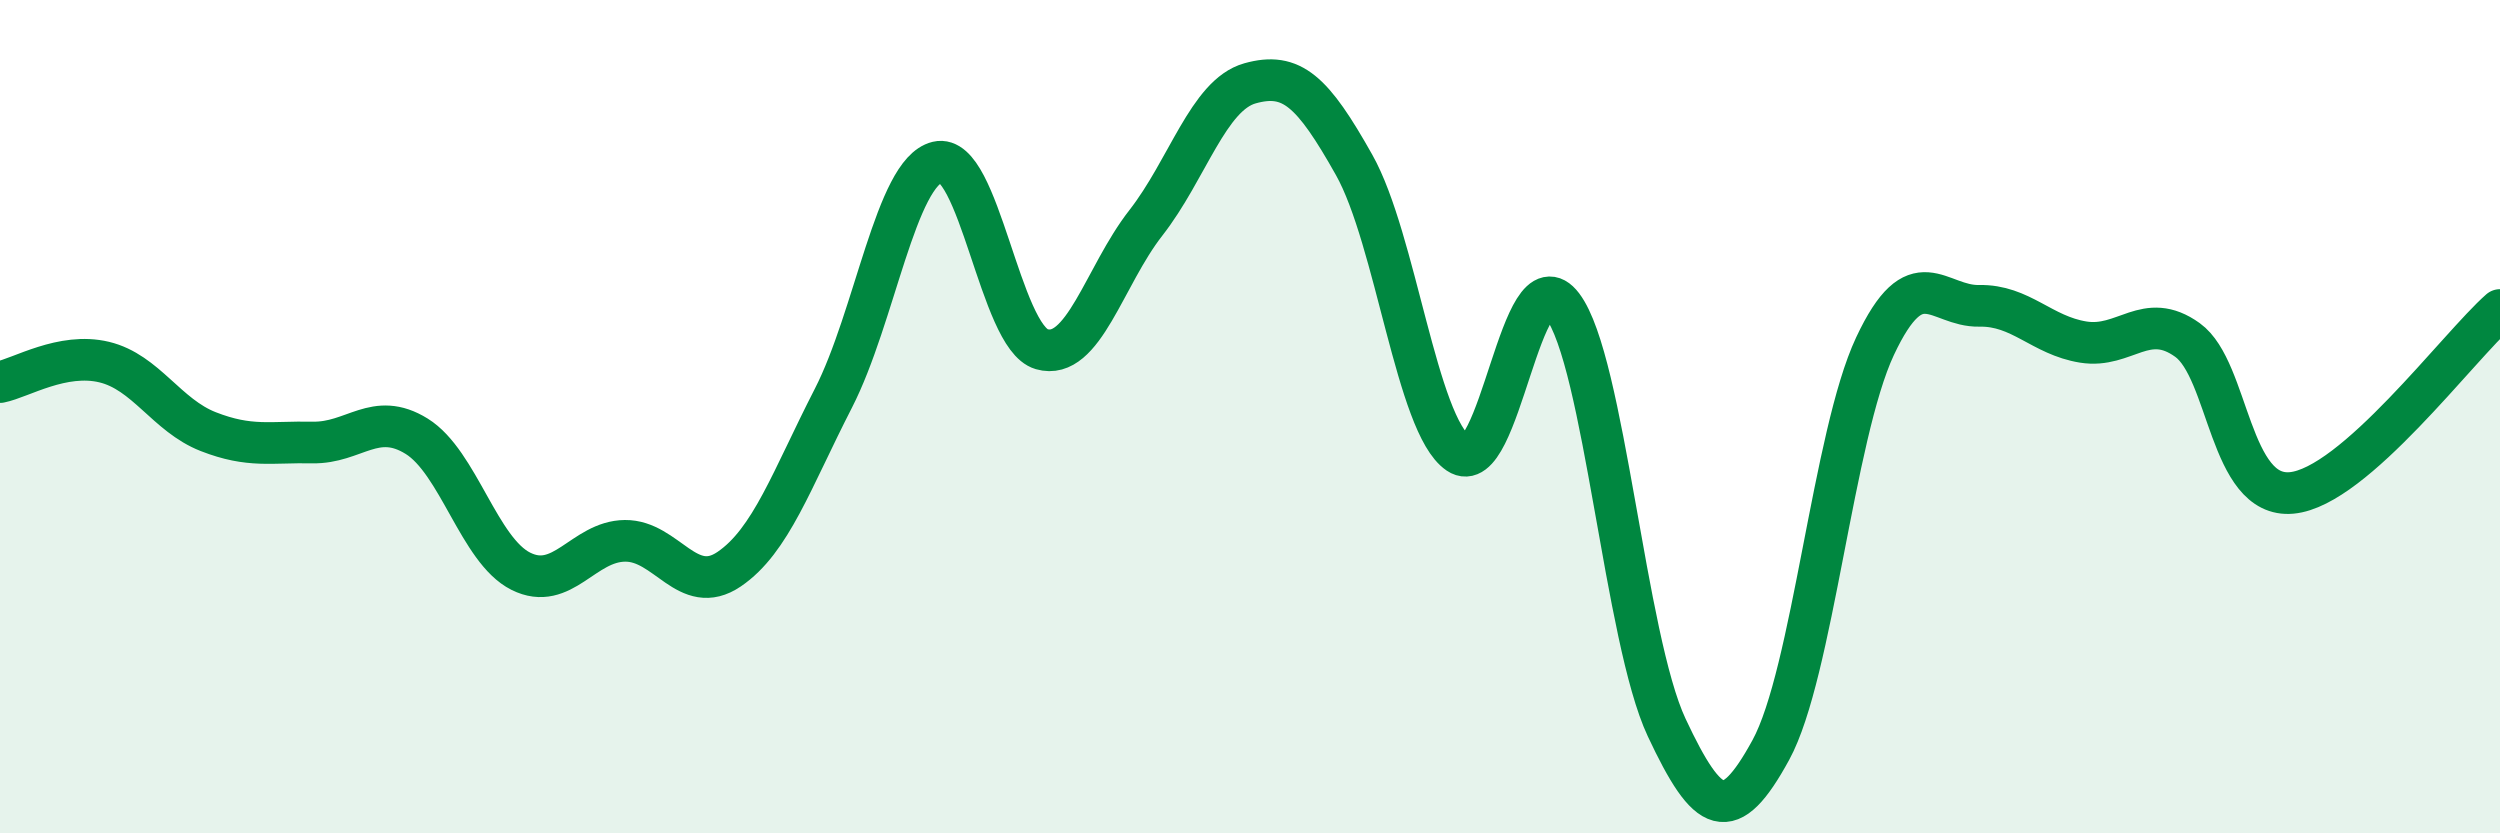
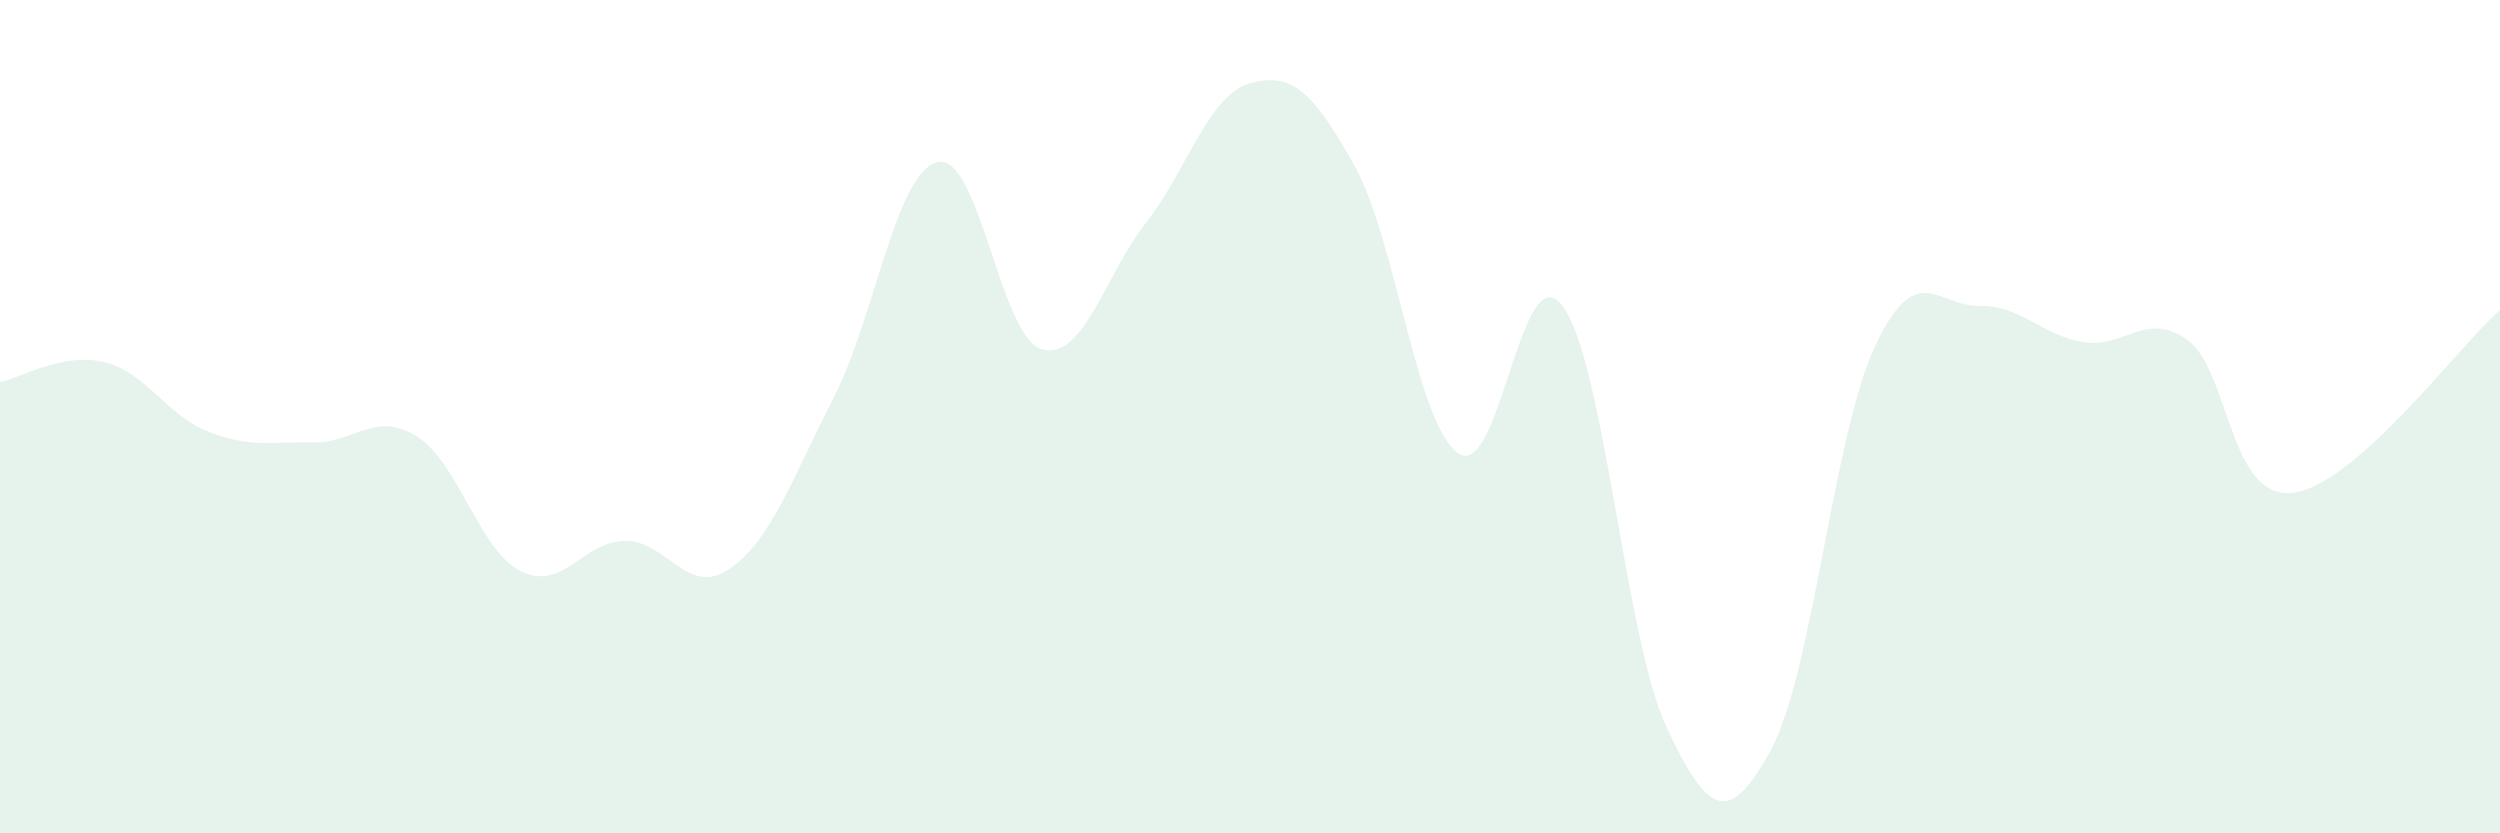
<svg xmlns="http://www.w3.org/2000/svg" width="60" height="20" viewBox="0 0 60 20">
  <path d="M 0,9.17 C 0.5,9.07 1.5,8.45 2.5,8.69 C 3.5,8.93 4,9.97 5,10.36 C 6,10.75 6.5,10.6 7.5,10.62 C 8.5,10.64 9,9.85 10,10.47 C 11,11.09 11.5,13.21 12.5,13.71 C 13.5,14.21 14,12.99 15,12.98 C 16,12.97 16.5,14.34 17.5,13.66 C 18.5,12.98 19,11.51 20,9.56 C 21,7.61 21.5,4.13 22.5,3.89 C 23.5,3.65 24,8.09 25,8.38 C 26,8.67 26.5,6.63 27.5,5.35 C 28.5,4.07 29,2.28 30,2 C 31,1.72 31.5,2.18 32.5,3.96 C 33.5,5.74 34,10.2 35,10.88 C 36,11.56 36.5,6.02 37.5,7.34 C 38.5,8.66 39,15.33 40,17.46 C 41,19.59 41.5,19.83 42.5,18 C 43.5,16.17 44,10.44 45,8.31 C 46,6.18 46.5,7.36 47.5,7.34 C 48.5,7.32 49,8.05 50,8.21 C 51,8.37 51.5,7.44 52.5,8.16 C 53.5,8.88 53.5,11.97 55,11.83 C 56.5,11.69 59,8.32 60,7.44L60 20L0 20Z" fill="#008740" opacity="0.1" stroke-linecap="round" stroke-linejoin="round" />
-   <path d="M 0,9.17 C 0.5,9.07 1.5,8.45 2.5,8.69 C 3.5,8.93 4,9.97 5,10.36 C 6,10.75 6.5,10.6 7.5,10.62 C 8.5,10.64 9,9.85 10,10.47 C 11,11.09 11.5,13.21 12.5,13.71 C 13.5,14.21 14,12.99 15,12.98 C 16,12.97 16.5,14.34 17.5,13.66 C 18.5,12.98 19,11.51 20,9.56 C 21,7.61 21.5,4.13 22.5,3.89 C 23.5,3.65 24,8.09 25,8.38 C 26,8.67 26.5,6.63 27.5,5.35 C 28.5,4.07 29,2.28 30,2 C 31,1.72 31.5,2.18 32.5,3.96 C 33.5,5.74 34,10.2 35,10.88 C 36,11.56 36.5,6.02 37.5,7.34 C 38.5,8.66 39,15.33 40,17.46 C 41,19.59 41.5,19.83 42.5,18 C 43.5,16.17 44,10.44 45,8.31 C 46,6.18 46.5,7.36 47.5,7.34 C 48.5,7.32 49,8.05 50,8.21 C 51,8.37 51.5,7.44 52.5,8.16 C 53.5,8.88 53.5,11.97 55,11.83 C 56.5,11.69 59,8.32 60,7.44" stroke="#008740" stroke-width="1" fill="none" stroke-linecap="round" stroke-linejoin="round" />
</svg>